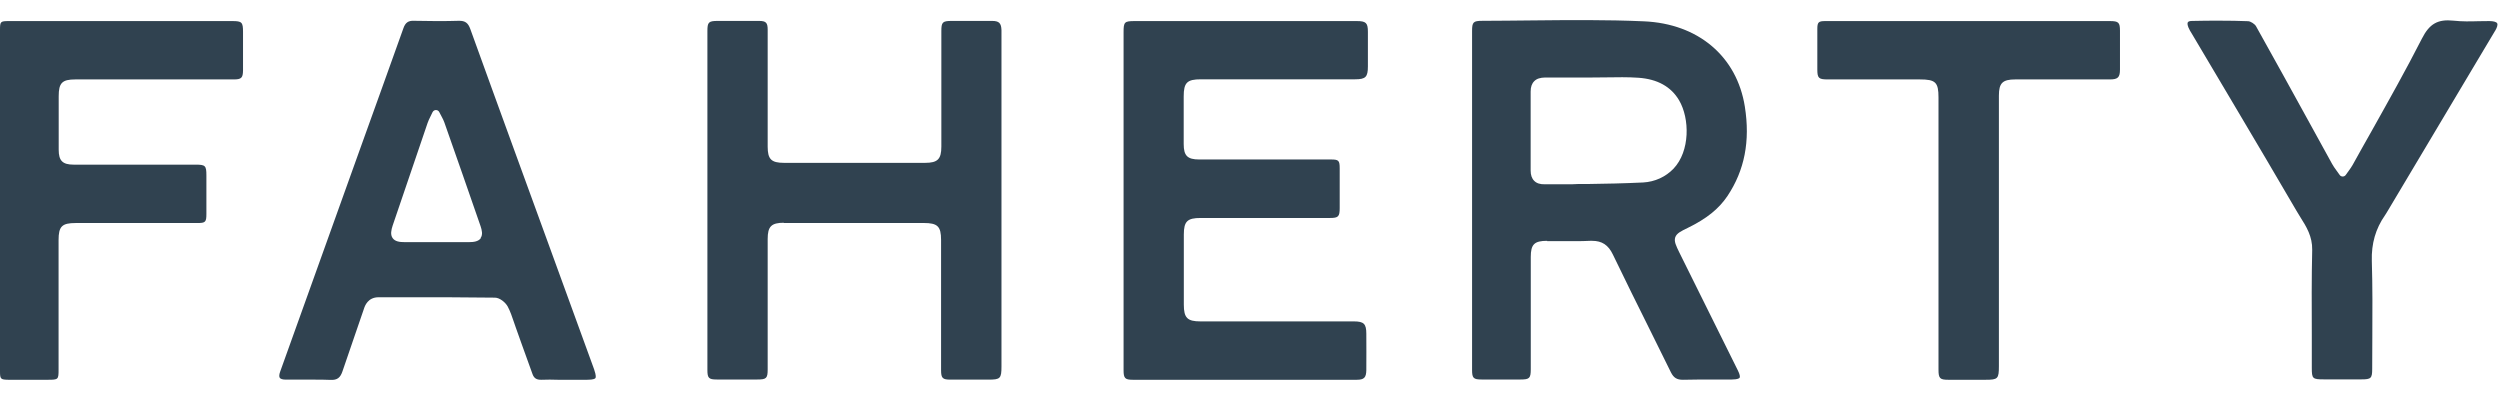
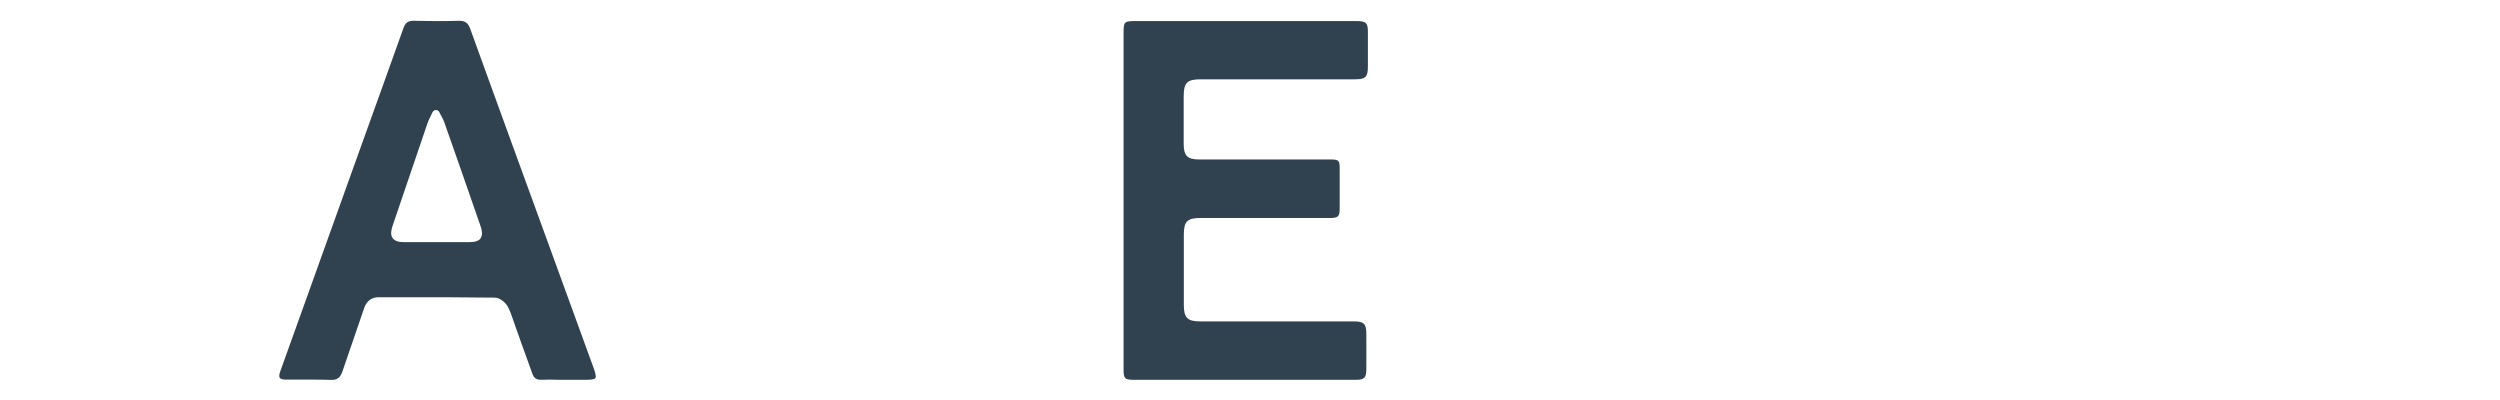
<svg xmlns="http://www.w3.org/2000/svg" fill="none" viewBox="0 0 100 16" height="16" width="100">
-   <path fill="#304250" d="M61.886 9.644C62.063 9.644 62.245 9.644 62.421 9.644C62.811 9.644 63.211 9.654 63.606 9.633C63.632 9.633 63.658 9.633 63.684 9.633C64.079 9.633 64.333 9.799 64.515 10.181C65.004 11.193 65.502 12.206 66.006 13.213C66.282 13.776 66.562 14.333 66.838 14.896C66.947 15.113 67.077 15.191 67.316 15.191C67.757 15.18 68.194 15.18 68.635 15.18C68.848 15.18 69.061 15.18 69.274 15.18C69.529 15.18 69.576 15.124 69.586 15.108C69.607 15.077 69.597 14.979 69.513 14.814C68.734 13.244 67.955 11.674 67.175 10.103C67.04 9.825 66.957 9.659 67.009 9.494C67.066 9.329 67.243 9.246 67.508 9.117C68.261 8.75 68.75 8.358 69.098 7.841C69.784 6.813 70.012 5.646 69.794 4.267C69.477 2.258 67.929 0.946 65.757 0.853C64.261 0.786 62.728 0.802 61.247 0.817C60.598 0.822 59.943 0.833 59.294 0.833C58.93 0.833 58.883 0.884 58.883 1.241V9.489V14.803C58.883 15.124 58.94 15.18 59.262 15.18C59.782 15.18 60.301 15.18 60.821 15.18C61.18 15.18 61.231 15.129 61.231 14.767V10.279C61.231 9.773 61.372 9.633 61.886 9.633V9.644ZM61.226 6.829C61.226 5.775 61.226 4.722 61.226 3.663C61.226 3.477 61.273 3.343 61.372 3.245C61.471 3.146 61.606 3.105 61.808 3.1C62.255 3.1 62.697 3.1 63.144 3.1H63.7C63.881 3.1 64.068 3.1 64.255 3.095C64.676 3.09 65.108 3.079 65.534 3.11C66.297 3.162 66.843 3.467 67.165 4.014C67.591 4.742 67.607 6.044 66.942 6.746C66.625 7.077 66.193 7.273 65.726 7.299C64.978 7.335 64.219 7.351 63.481 7.361H63.112C62.972 7.371 62.837 7.371 62.697 7.371C62.588 7.371 62.484 7.371 62.375 7.371C62.177 7.371 61.98 7.371 61.782 7.371C61.606 7.376 61.46 7.33 61.367 7.232C61.273 7.139 61.226 6.999 61.226 6.824V6.829Z" />
-   <path fill="#304250" d="M99.808 1.23C99.886 1.096 99.918 0.982 99.886 0.931C99.855 0.874 99.731 0.843 99.569 0.843C99.424 0.843 99.284 0.843 99.138 0.848C98.816 0.858 98.478 0.864 98.146 0.827C97.512 0.76 97.179 0.946 96.873 1.551C96.239 2.795 95.543 4.03 94.873 5.228C94.618 5.682 94.358 6.137 94.109 6.591C94.067 6.669 94.015 6.741 93.948 6.834L93.833 6.994C93.807 7.036 93.755 7.061 93.709 7.061C93.657 7.061 93.61 7.036 93.584 6.994C93.542 6.932 93.501 6.881 93.465 6.829C93.392 6.726 93.329 6.643 93.283 6.555L92.405 4.959C91.688 3.653 90.965 2.346 90.238 1.044C90.186 0.957 90.025 0.853 89.926 0.848C89.552 0.833 89.178 0.827 88.788 0.827C88.44 0.827 88.071 0.827 87.677 0.838C87.593 0.838 87.536 0.858 87.515 0.889C87.489 0.926 87.5 1.003 87.536 1.096C87.573 1.184 87.624 1.272 87.677 1.354L89.396 4.252C90.222 5.646 91.049 7.041 91.864 8.44C91.911 8.523 91.963 8.606 92.015 8.688C92.254 9.065 92.498 9.458 92.488 9.995C92.462 11.121 92.467 12.268 92.472 13.373C92.472 13.817 92.472 14.261 92.472 14.71C92.472 15.149 92.498 15.175 92.96 15.175H94.452C94.841 15.175 94.888 15.134 94.888 14.757C94.888 14.344 94.888 13.931 94.893 13.517C94.898 12.51 94.904 11.462 94.873 10.439C94.852 9.747 95.023 9.148 95.403 8.606C95.444 8.549 95.475 8.487 95.512 8.43L98.92 2.713C99.216 2.217 99.517 1.716 99.814 1.215L99.808 1.23Z" />
-   <path fill="#304250" d="M84.394 0.843H80.341H78.72H77.161H73.01C72.74 0.843 72.693 0.889 72.693 1.158C72.693 1.695 72.693 2.237 72.693 2.774C72.693 3.126 72.745 3.177 73.114 3.177H76.797C77.421 3.177 77.54 3.291 77.54 3.9V14.793C77.54 15.134 77.598 15.191 77.93 15.191H78.954H79.427C79.915 15.191 79.956 15.149 79.956 14.648V3.823C79.956 3.322 80.102 3.177 80.611 3.177H84.394C84.716 3.177 84.799 3.095 84.799 2.78C84.799 2.315 84.799 1.85 84.799 1.385V1.23C84.799 0.9 84.742 0.843 84.399 0.843H84.394Z" />
  <path fill="#304250" d="M45.389 0.843C44.979 0.843 44.943 0.879 44.943 1.282V9.711V14.808C44.943 15.129 45 15.191 45.312 15.191C48.299 15.191 51.281 15.191 54.269 15.191C54.565 15.191 54.648 15.103 54.653 14.803C54.659 14.323 54.653 13.837 54.653 13.352C54.653 12.954 54.555 12.856 54.155 12.856H48.019C47.494 12.856 47.353 12.717 47.353 12.185V9.38C47.353 8.853 47.494 8.719 48.024 8.719H53.199C53.536 8.719 53.588 8.662 53.588 8.321C53.588 7.795 53.588 7.268 53.588 6.736C53.588 6.421 53.547 6.379 53.24 6.379H47.967C47.499 6.379 47.348 6.23 47.348 5.765C47.348 5.254 47.348 4.742 47.348 4.236V3.854C47.348 3.306 47.483 3.172 48.034 3.172H54.206C54.627 3.172 54.716 3.079 54.716 2.656C54.716 2.196 54.716 1.731 54.716 1.271C54.716 0.915 54.638 0.843 54.274 0.843H45.384H45.389Z" />
  <path fill="#304250" d="M23.77 14.788C23.141 13.052 22.512 11.322 21.878 9.592L20.59 6.059C19.998 4.427 19.4 2.795 18.813 1.163C18.725 0.915 18.605 0.827 18.351 0.832C17.815 0.848 17.244 0.848 16.553 0.832C16.335 0.822 16.215 0.905 16.137 1.127C15.566 2.733 14.984 4.339 14.407 5.946L13.186 9.349C12.526 11.188 11.866 13.027 11.207 14.865C11.165 14.979 11.16 15.067 11.191 15.113C11.222 15.159 11.31 15.185 11.435 15.185C11.648 15.185 11.861 15.185 12.074 15.185C12.225 15.185 12.381 15.185 12.531 15.185C12.765 15.185 12.994 15.185 13.228 15.196C13.487 15.206 13.612 15.113 13.7 14.85C13.861 14.369 14.028 13.889 14.194 13.409C14.319 13.057 14.438 12.701 14.558 12.35C14.594 12.236 14.714 11.89 15.145 11.89H16.345C17.493 11.89 18.642 11.89 19.795 11.906C19.987 11.906 20.216 12.092 20.309 12.262C20.413 12.458 20.486 12.675 20.554 12.877C20.58 12.954 20.605 13.027 20.631 13.099L20.87 13.77C21.011 14.168 21.156 14.571 21.302 14.968C21.364 15.134 21.468 15.196 21.66 15.191C21.878 15.18 22.097 15.185 22.315 15.191H22.892H23.489C23.744 15.191 23.806 15.144 23.817 15.123C23.832 15.103 23.853 15.03 23.77 14.793V14.788ZM19.234 9.525C19.135 9.664 18.938 9.685 18.766 9.685C18.335 9.685 17.904 9.685 17.473 9.685C17.041 9.685 16.61 9.685 16.179 9.685C15.992 9.685 15.805 9.664 15.706 9.525C15.607 9.385 15.649 9.199 15.706 9.024C16.174 7.655 16.636 6.286 17.104 4.918C17.13 4.84 17.166 4.768 17.213 4.67C17.239 4.618 17.265 4.561 17.301 4.489C17.327 4.437 17.379 4.401 17.436 4.401C17.493 4.401 17.545 4.432 17.571 4.484C17.602 4.551 17.634 4.603 17.66 4.654C17.712 4.752 17.748 4.82 17.774 4.897C18.262 6.281 18.745 7.665 19.224 9.05C19.275 9.205 19.322 9.385 19.224 9.52L19.234 9.525Z" />
-   <path fill="#304250" d="M9.29 0.843H0.364C0.016 0.843 0 0.858 0 1.199V9.711V14.86C0 15.16 0.026 15.185 0.327 15.191C0.733 15.191 1.138 15.191 1.543 15.191H1.917C2.333 15.191 2.343 15.18 2.343 14.783V9.602C2.343 9.055 2.478 8.921 3.029 8.921H7.908C8.214 8.921 8.256 8.879 8.256 8.564V7.015C8.256 6.627 8.214 6.586 7.83 6.586H2.951C2.504 6.586 2.348 6.431 2.348 5.992C2.348 5.429 2.348 4.866 2.348 4.308V3.849C2.348 3.317 2.484 3.177 3.014 3.177H9.352C9.654 3.177 9.716 3.115 9.721 2.821C9.721 2.418 9.721 2.02 9.721 1.617V1.271C9.721 0.889 9.674 0.843 9.295 0.843H9.29Z" />
-   <path fill="#304250" d="M31.346 8.92H36.952C37.503 8.92 37.643 9.055 37.643 9.597V14.808C37.643 15.128 37.706 15.185 38.017 15.185C38.391 15.185 38.771 15.185 39.145 15.185H39.545C40.012 15.185 40.059 15.139 40.059 14.658V1.313C40.059 1.276 40.059 1.24 40.059 1.204C40.049 0.925 39.961 0.837 39.685 0.837C39.197 0.837 38.708 0.837 38.225 0.837H38.064C37.7 0.837 37.654 0.889 37.654 1.245V5.863C37.654 6.364 37.508 6.514 37.004 6.514C35.123 6.514 33.242 6.514 31.362 6.514C30.852 6.514 30.707 6.369 30.707 5.868V1.183C30.707 0.91 30.639 0.837 30.364 0.837C30.13 0.837 29.896 0.837 29.657 0.837C29.439 0.837 29.221 0.837 29.008 0.837H28.707C28.343 0.837 28.296 0.889 28.296 1.245V9.494V14.803C28.296 15.123 28.353 15.18 28.67 15.18C29.211 15.18 29.756 15.18 30.297 15.18C30.66 15.18 30.707 15.128 30.707 14.772V9.561C30.707 9.06 30.852 8.91 31.356 8.91L31.346 8.92Z" />
</svg>